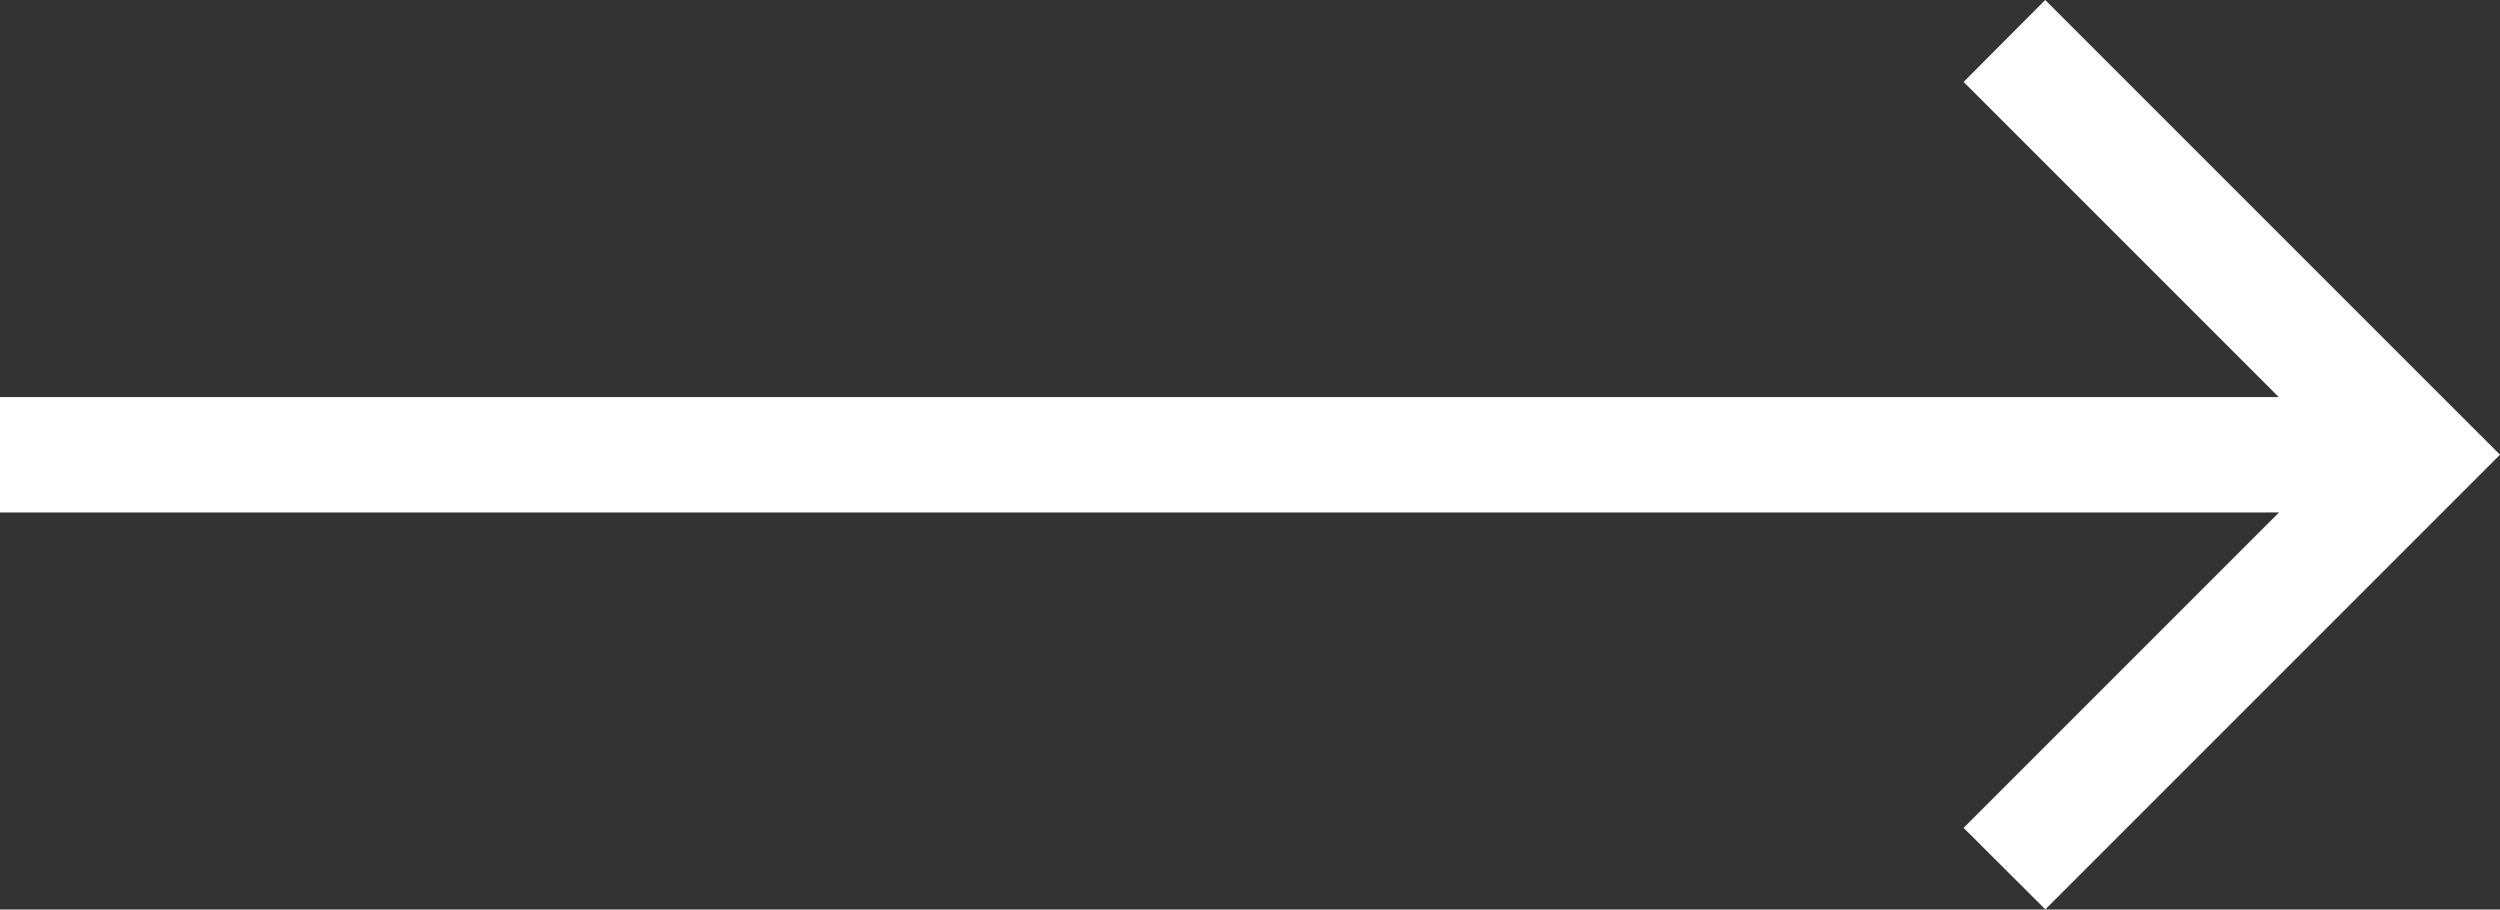
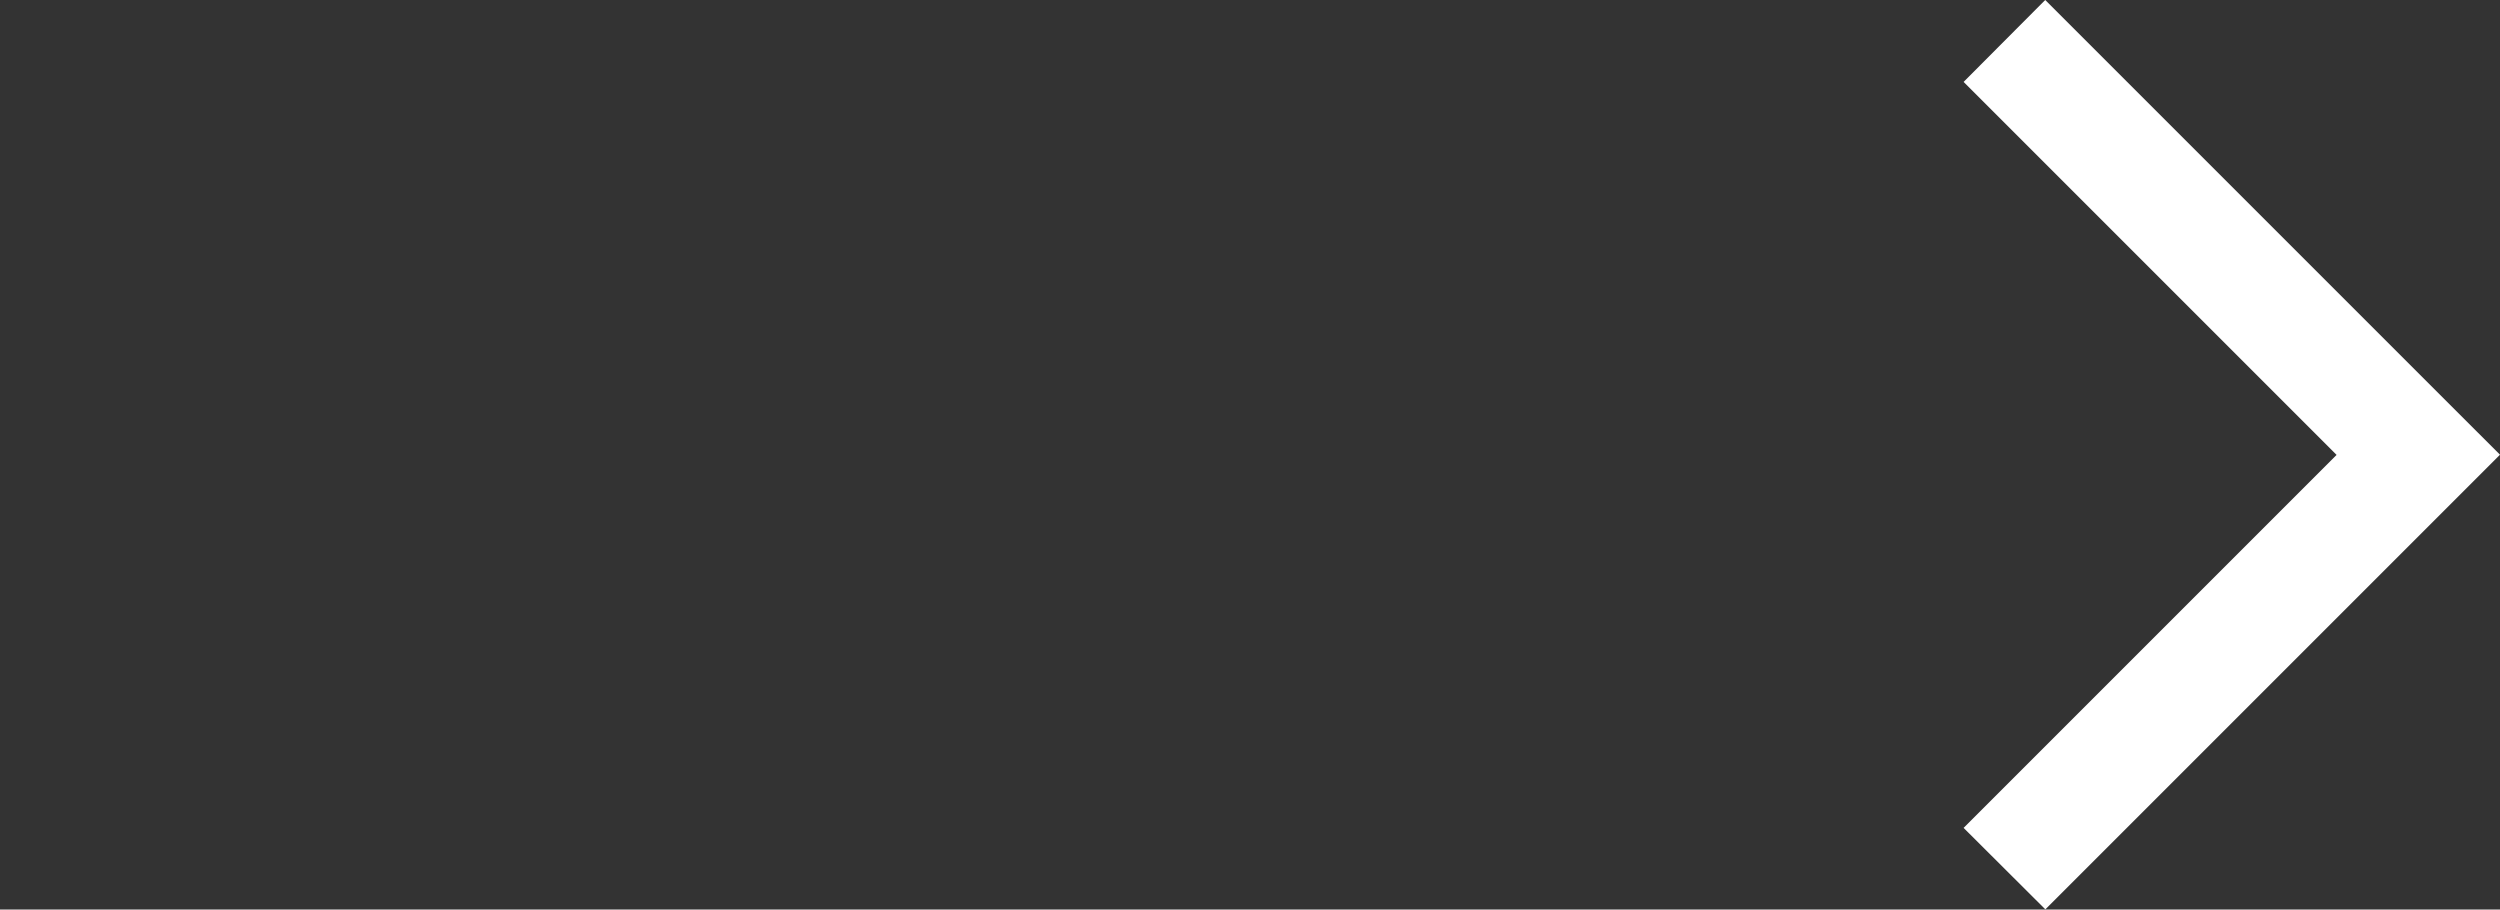
<svg xmlns="http://www.w3.org/2000/svg" width="40.217" height="14.632" viewBox="0 0 40.217 14.632" fill="#fff">
  <rect x="0" y="0" width="40.217" height="14.632" fill="#333333" stroke="none" />
-   <path data-name="Rectangle 4" d="M0 6.387h38.81v1.857H0z" />
  <path data-name="Path 1" d="M31.588 13.318l6-6-6-6L32.901 0l6 6 1.316 1.315-1.314 1.314-6 6z" />
</svg>